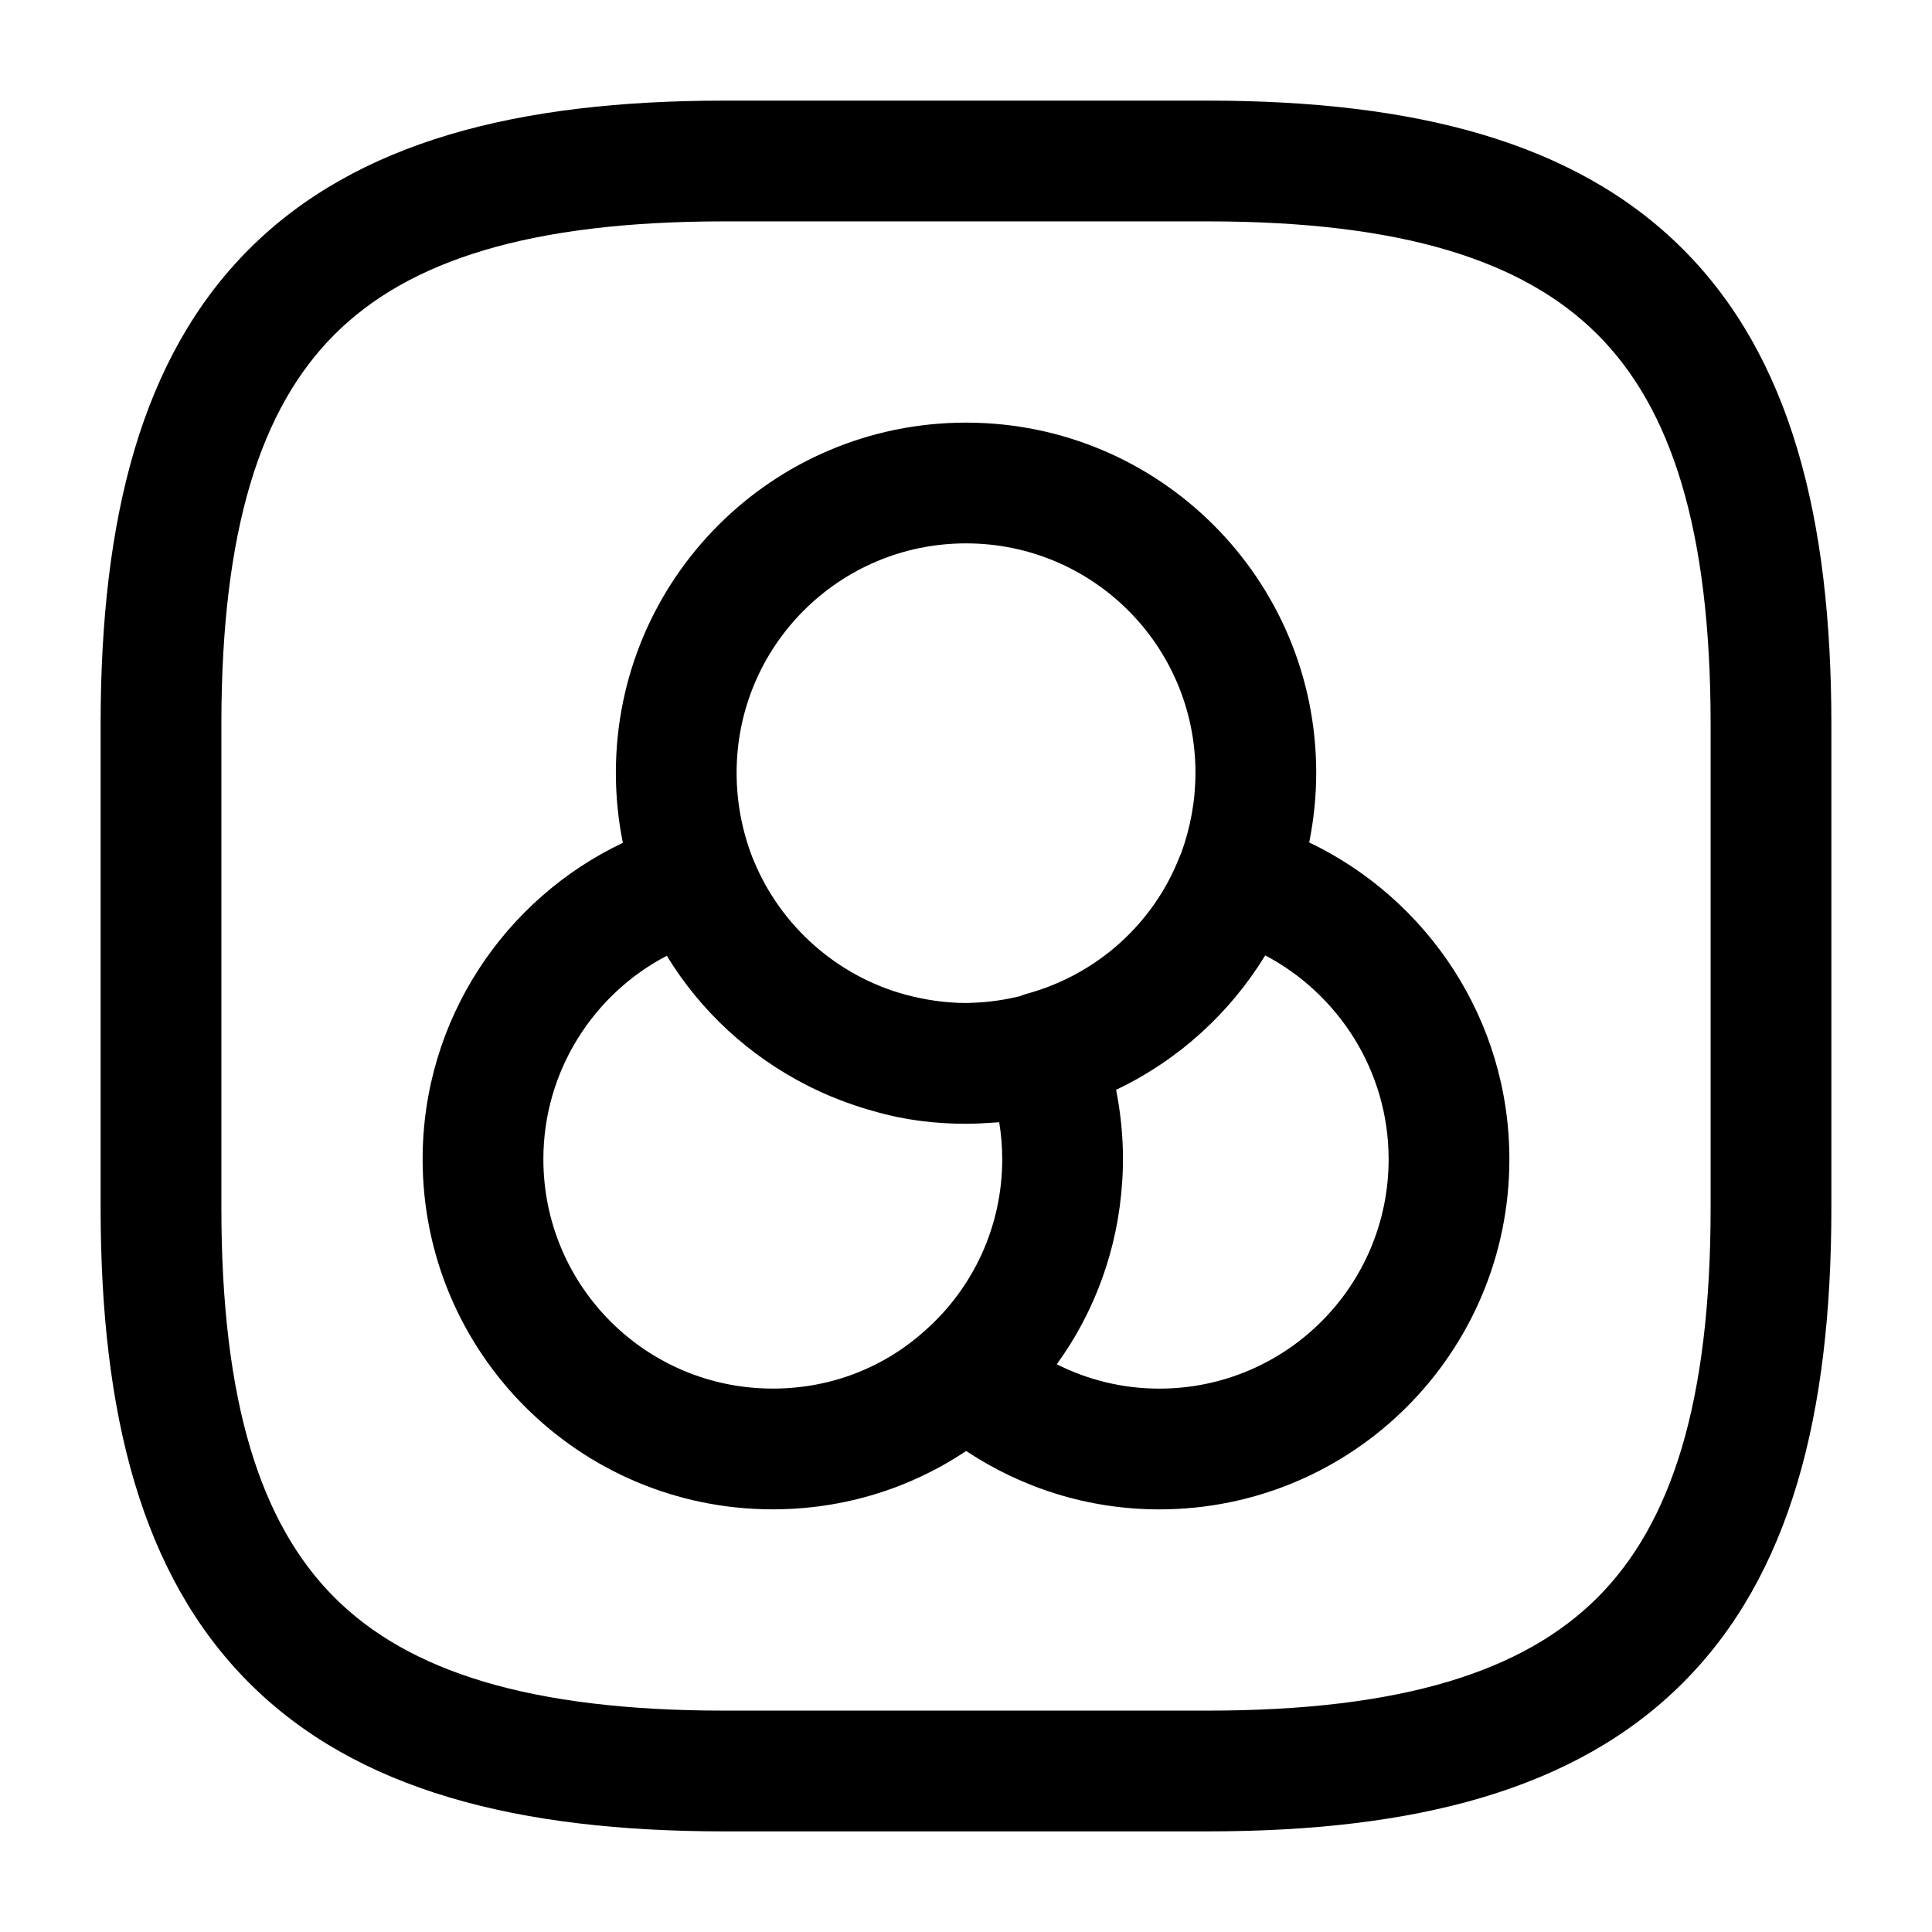
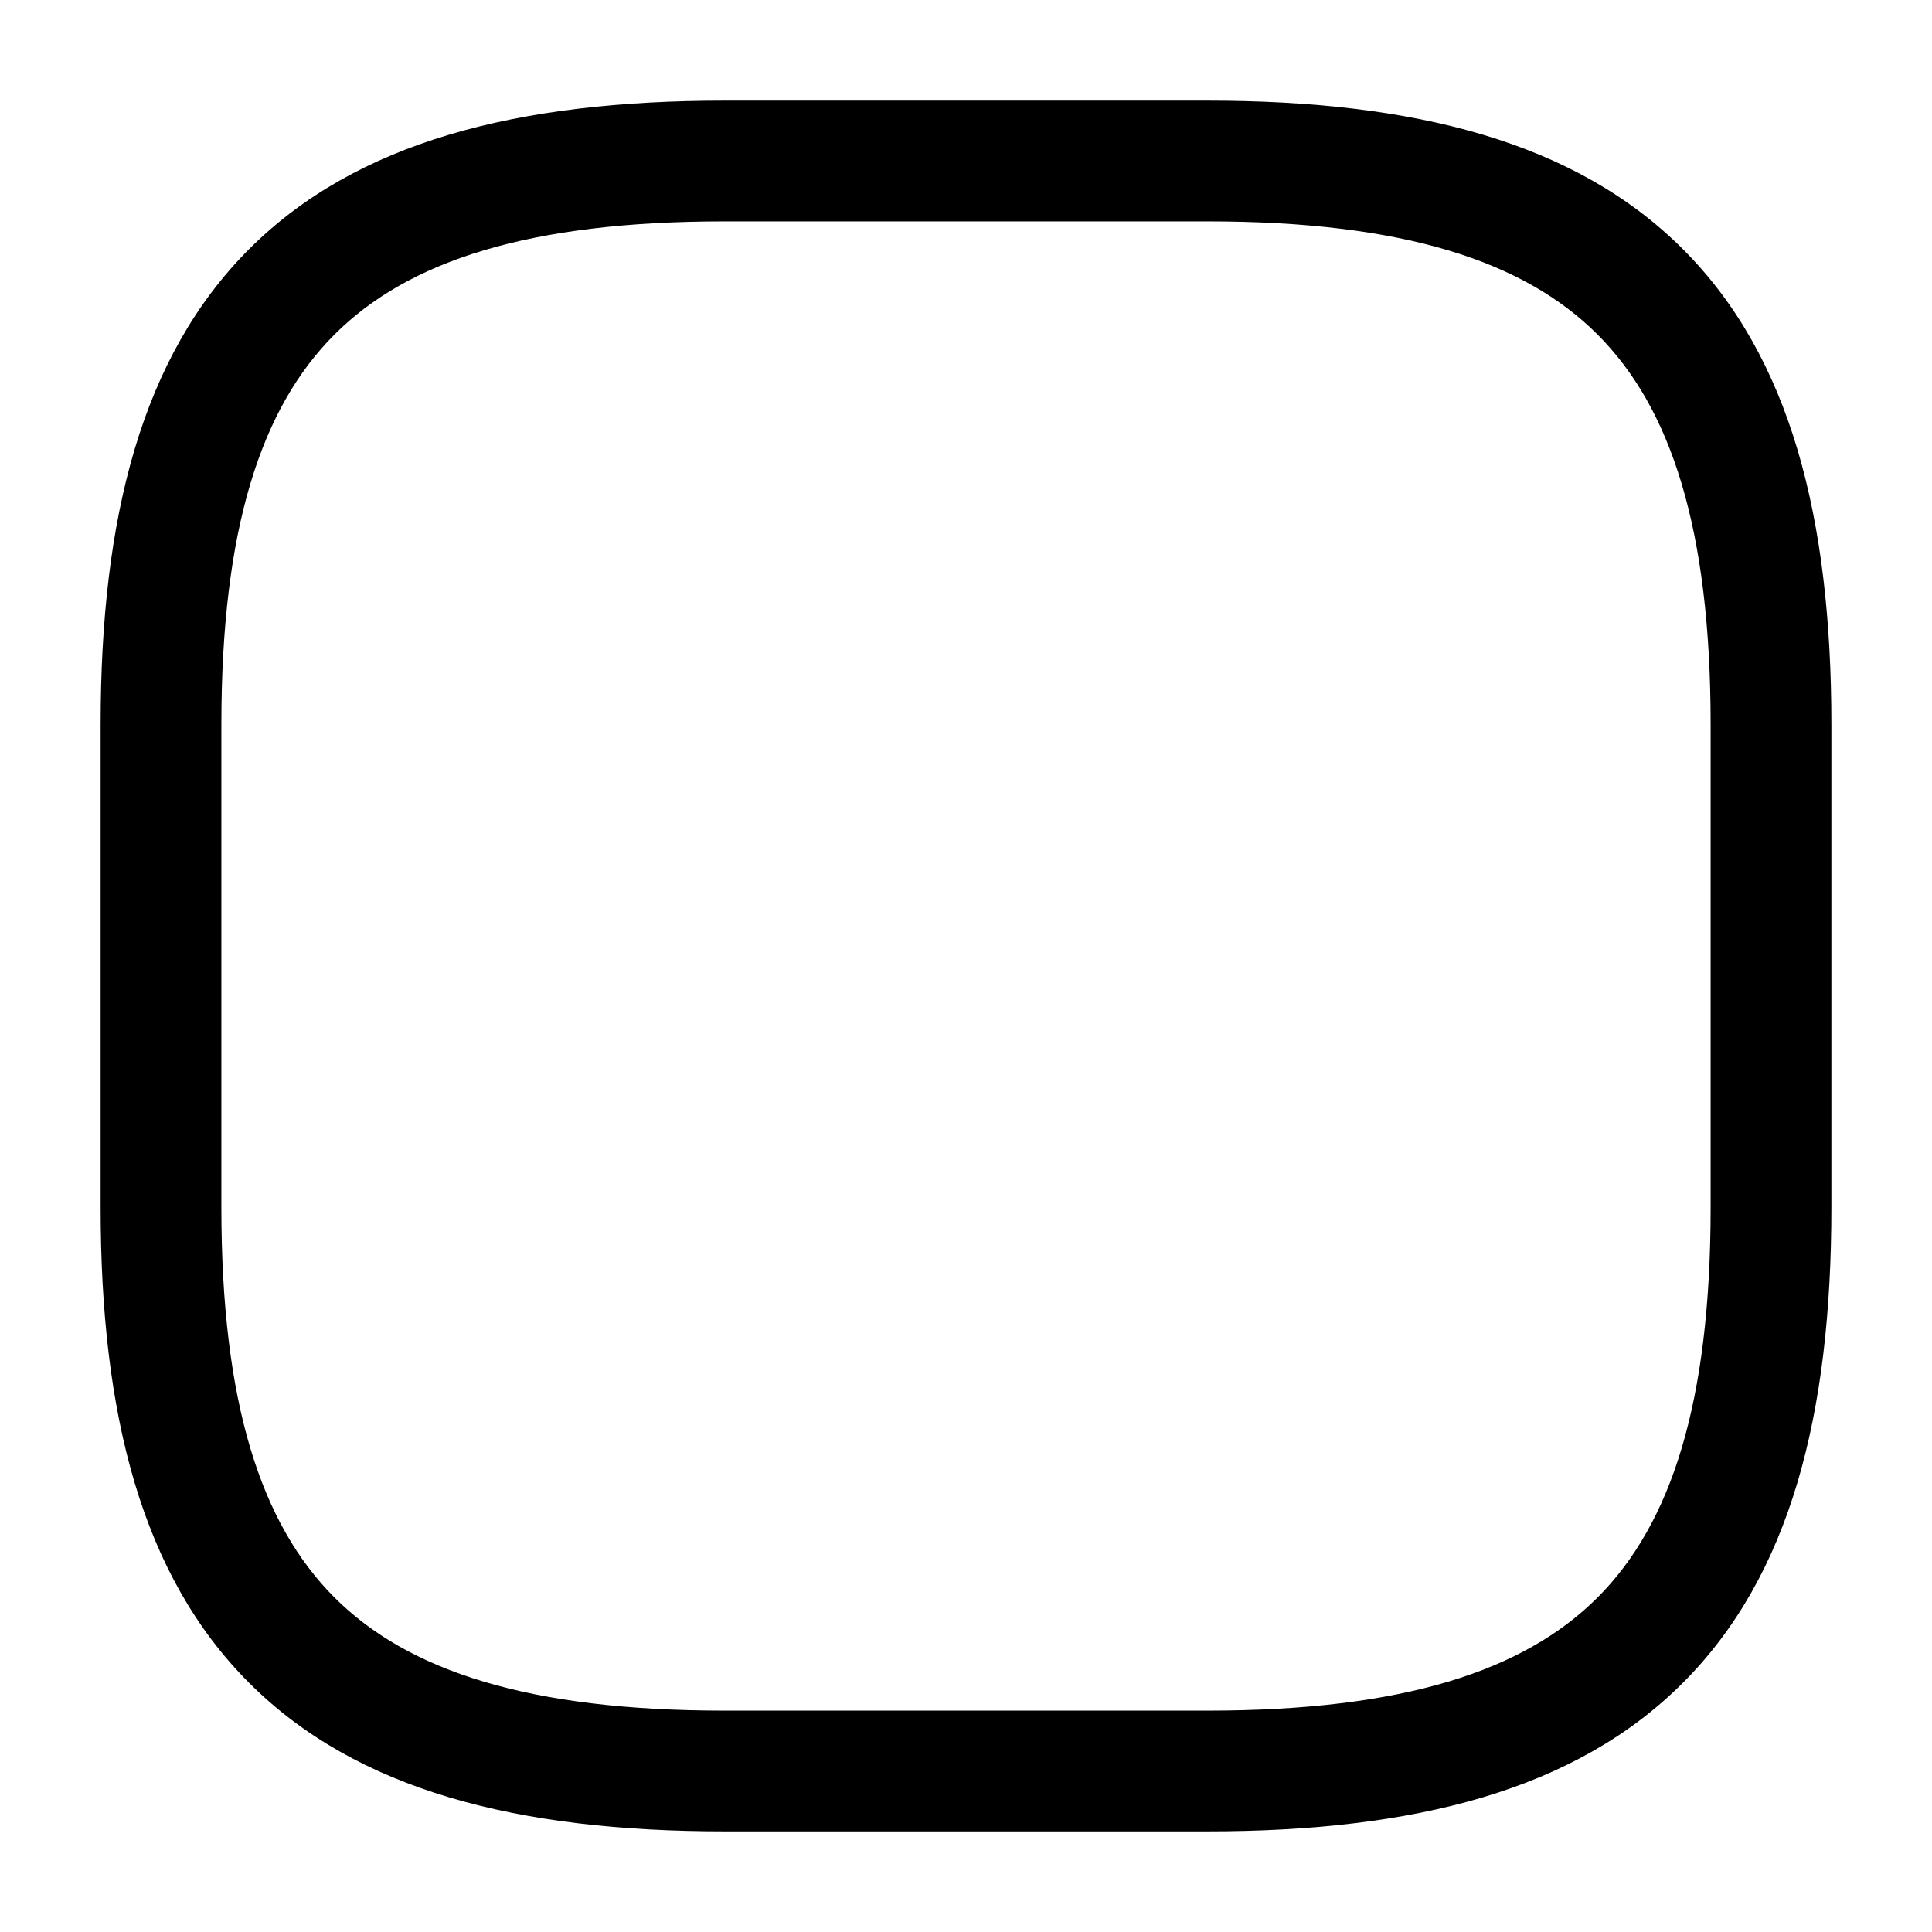
<svg xmlns="http://www.w3.org/2000/svg" width="48" height="48" viewBox="0 0 48 48">
-   <path fill-rule="evenodd" clip-rule="evenodd" d="M24.001 10.5C28.809 10.5 32.701 14.392 32.701 19.2C32.701 19.792 32.639 20.371 32.527 20.93C35.455 22.331 37.5 25.326 37.5 28.8C37.5 33.608 33.608 37.5 28.8 37.5C27.026 37.5 25.379 36.961 24.004 36.05C22.62 36.974 20.968 37.499 19.2 37.499C14.392 37.499 10.5 33.608 10.5 28.8C10.5 25.328 12.543 22.33 15.475 20.94C15.361 20.378 15.301 19.796 15.301 19.2C15.301 14.392 19.192 10.5 24.001 10.5ZM31.434 23.736C30.555 25.176 29.268 26.345 27.729 27.076C27.84 27.633 27.9 28.211 27.9 28.8C27.9 28.944 27.895 29.086 27.889 29.229C27.887 29.27 27.884 29.311 27.881 29.352C27.775 31.042 27.192 32.604 26.255 33.895C27.024 34.282 27.888 34.5 28.8 34.5C31.951 34.5 34.5 31.951 34.5 28.8C34.5 26.607 33.251 24.695 31.434 23.736ZM16.567 23.746C14.752 24.691 13.5 26.603 13.5 28.8C13.5 31.951 16.049 34.499 19.2 34.499C20.662 34.499 21.985 33.962 22.993 33.048L23.002 33.04C24.174 31.995 24.9 30.477 24.9 28.8C24.9 28.486 24.873 28.178 24.825 27.882C24.755 27.888 24.685 27.891 24.615 27.895C24.603 27.896 24.59 27.898 24.578 27.898C24.502 27.903 24.425 27.908 24.349 27.911C24.234 27.916 24.118 27.92 24.001 27.92C23.235 27.92 22.461 27.828 21.71 27.607L21.706 27.606C21.473 27.543 21.245 27.468 21.02 27.386C20.964 27.366 20.909 27.346 20.854 27.324C20.773 27.293 20.694 27.26 20.614 27.227C20.547 27.198 20.481 27.169 20.415 27.14C20.334 27.103 20.254 27.066 20.175 27.027C20.138 27.009 20.102 26.99 20.065 26.972C18.621 26.241 17.407 25.125 16.567 23.746ZM24.001 13.5C20.849 13.5 18.301 16.049 18.301 19.2C18.301 19.948 18.444 20.663 18.698 21.314L18.729 21.387C19.39 22.993 20.783 24.245 22.495 24.712C22.988 24.843 23.493 24.919 24 24.919C24.084 24.919 24.167 24.913 24.249 24.91C24.611 24.893 24.972 24.838 25.327 24.754C25.385 24.73 25.444 24.709 25.505 24.692C27.25 24.216 28.657 22.949 29.303 21.294L29.35 21.186C29.573 20.569 29.701 19.899 29.701 19.2C29.701 16.049 27.152 13.5 24.001 13.5Z" />
  <path fill-rule="evenodd" clip-rule="evenodd" d="M30 2.5C35.148 2.5 39.142 3.521 41.81 6.189C44.48 8.858 45.5 12.852 45.5 18V30C45.5 35.148 44.48 39.142 41.81 41.81C39.142 44.48 35.148 45.5 30 45.5H18C12.852 45.5 8.858 44.48 6.189 41.81C3.521 39.142 2.5 35.148 2.5 30V18C2.5 12.852 3.521 8.858 6.189 6.189C8.858 3.521 12.852 2.5 18 2.5H30ZM18 5.5C13.148 5.5 10.142 6.479 8.311 8.311C6.479 10.142 5.5 13.148 5.5 18V30C5.5 34.852 6.479 37.858 8.311 39.69C10.142 41.52 13.148 42.5 18 42.5H30C34.852 42.5 37.858 41.52 39.69 39.69C41.52 37.858 42.5 34.852 42.5 30V18C42.5 13.148 41.52 10.142 39.69 8.311C37.858 6.479 34.852 5.5 30 5.5H18Z" />
</svg>